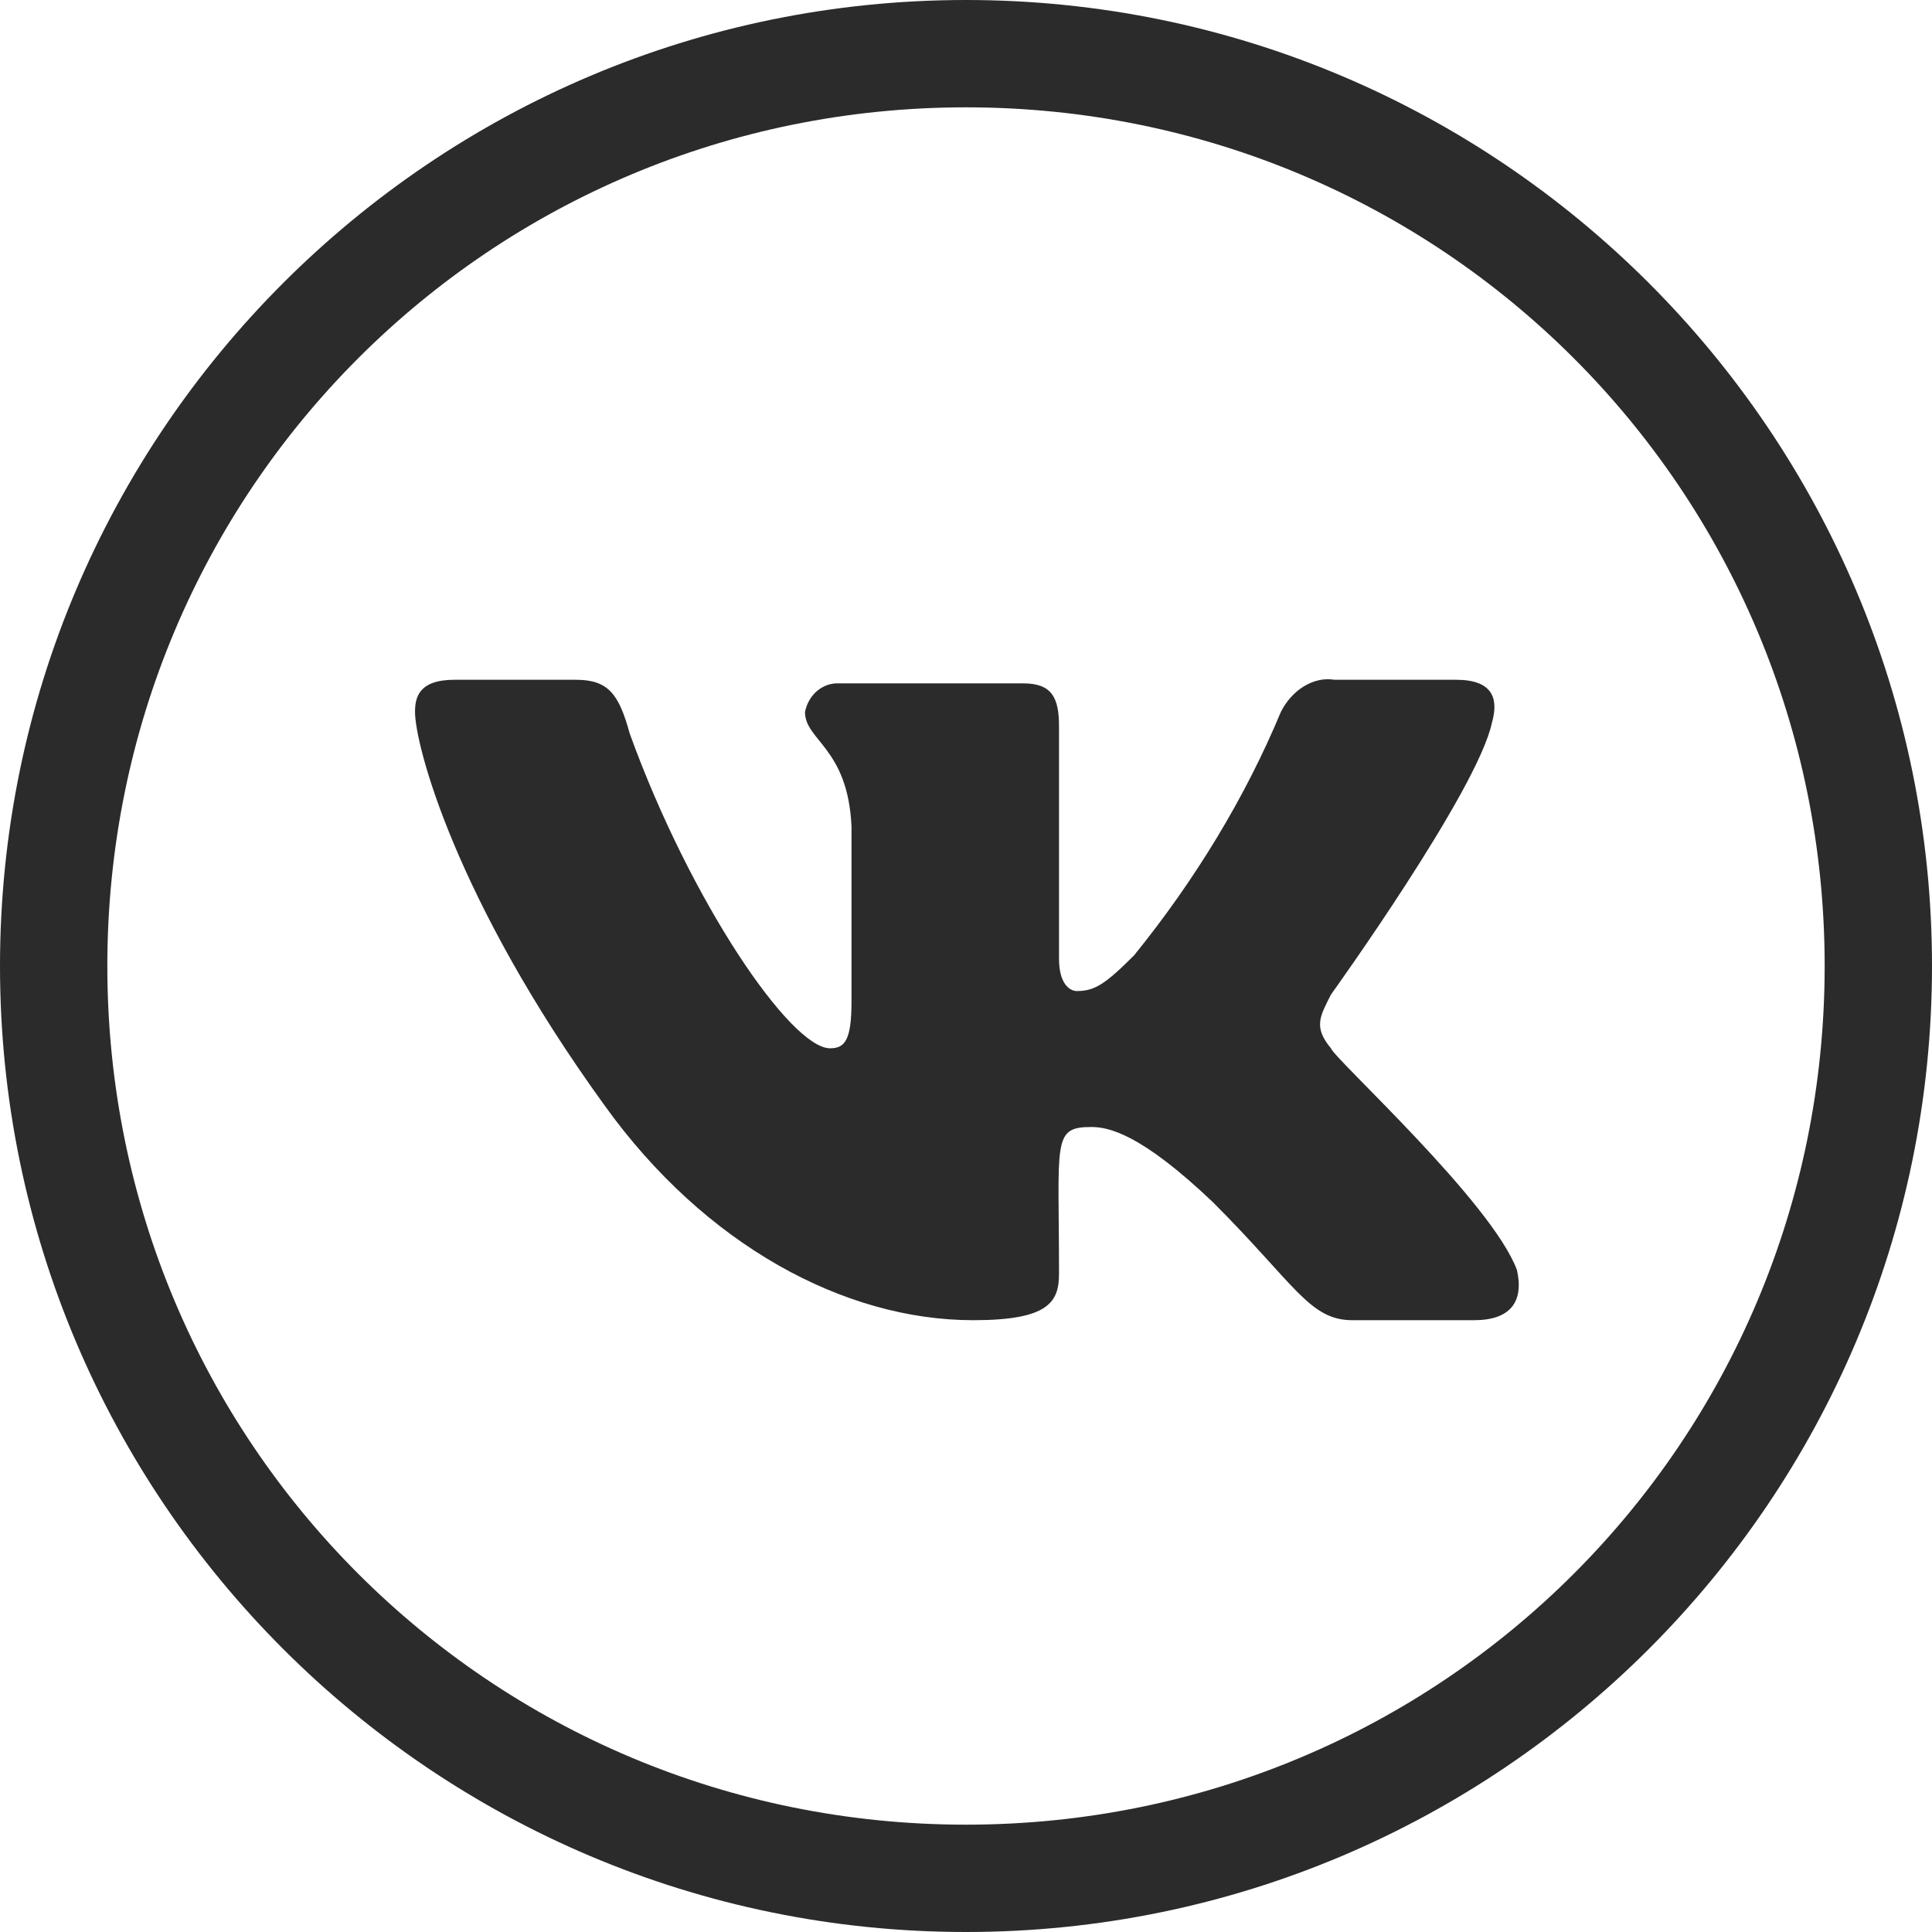
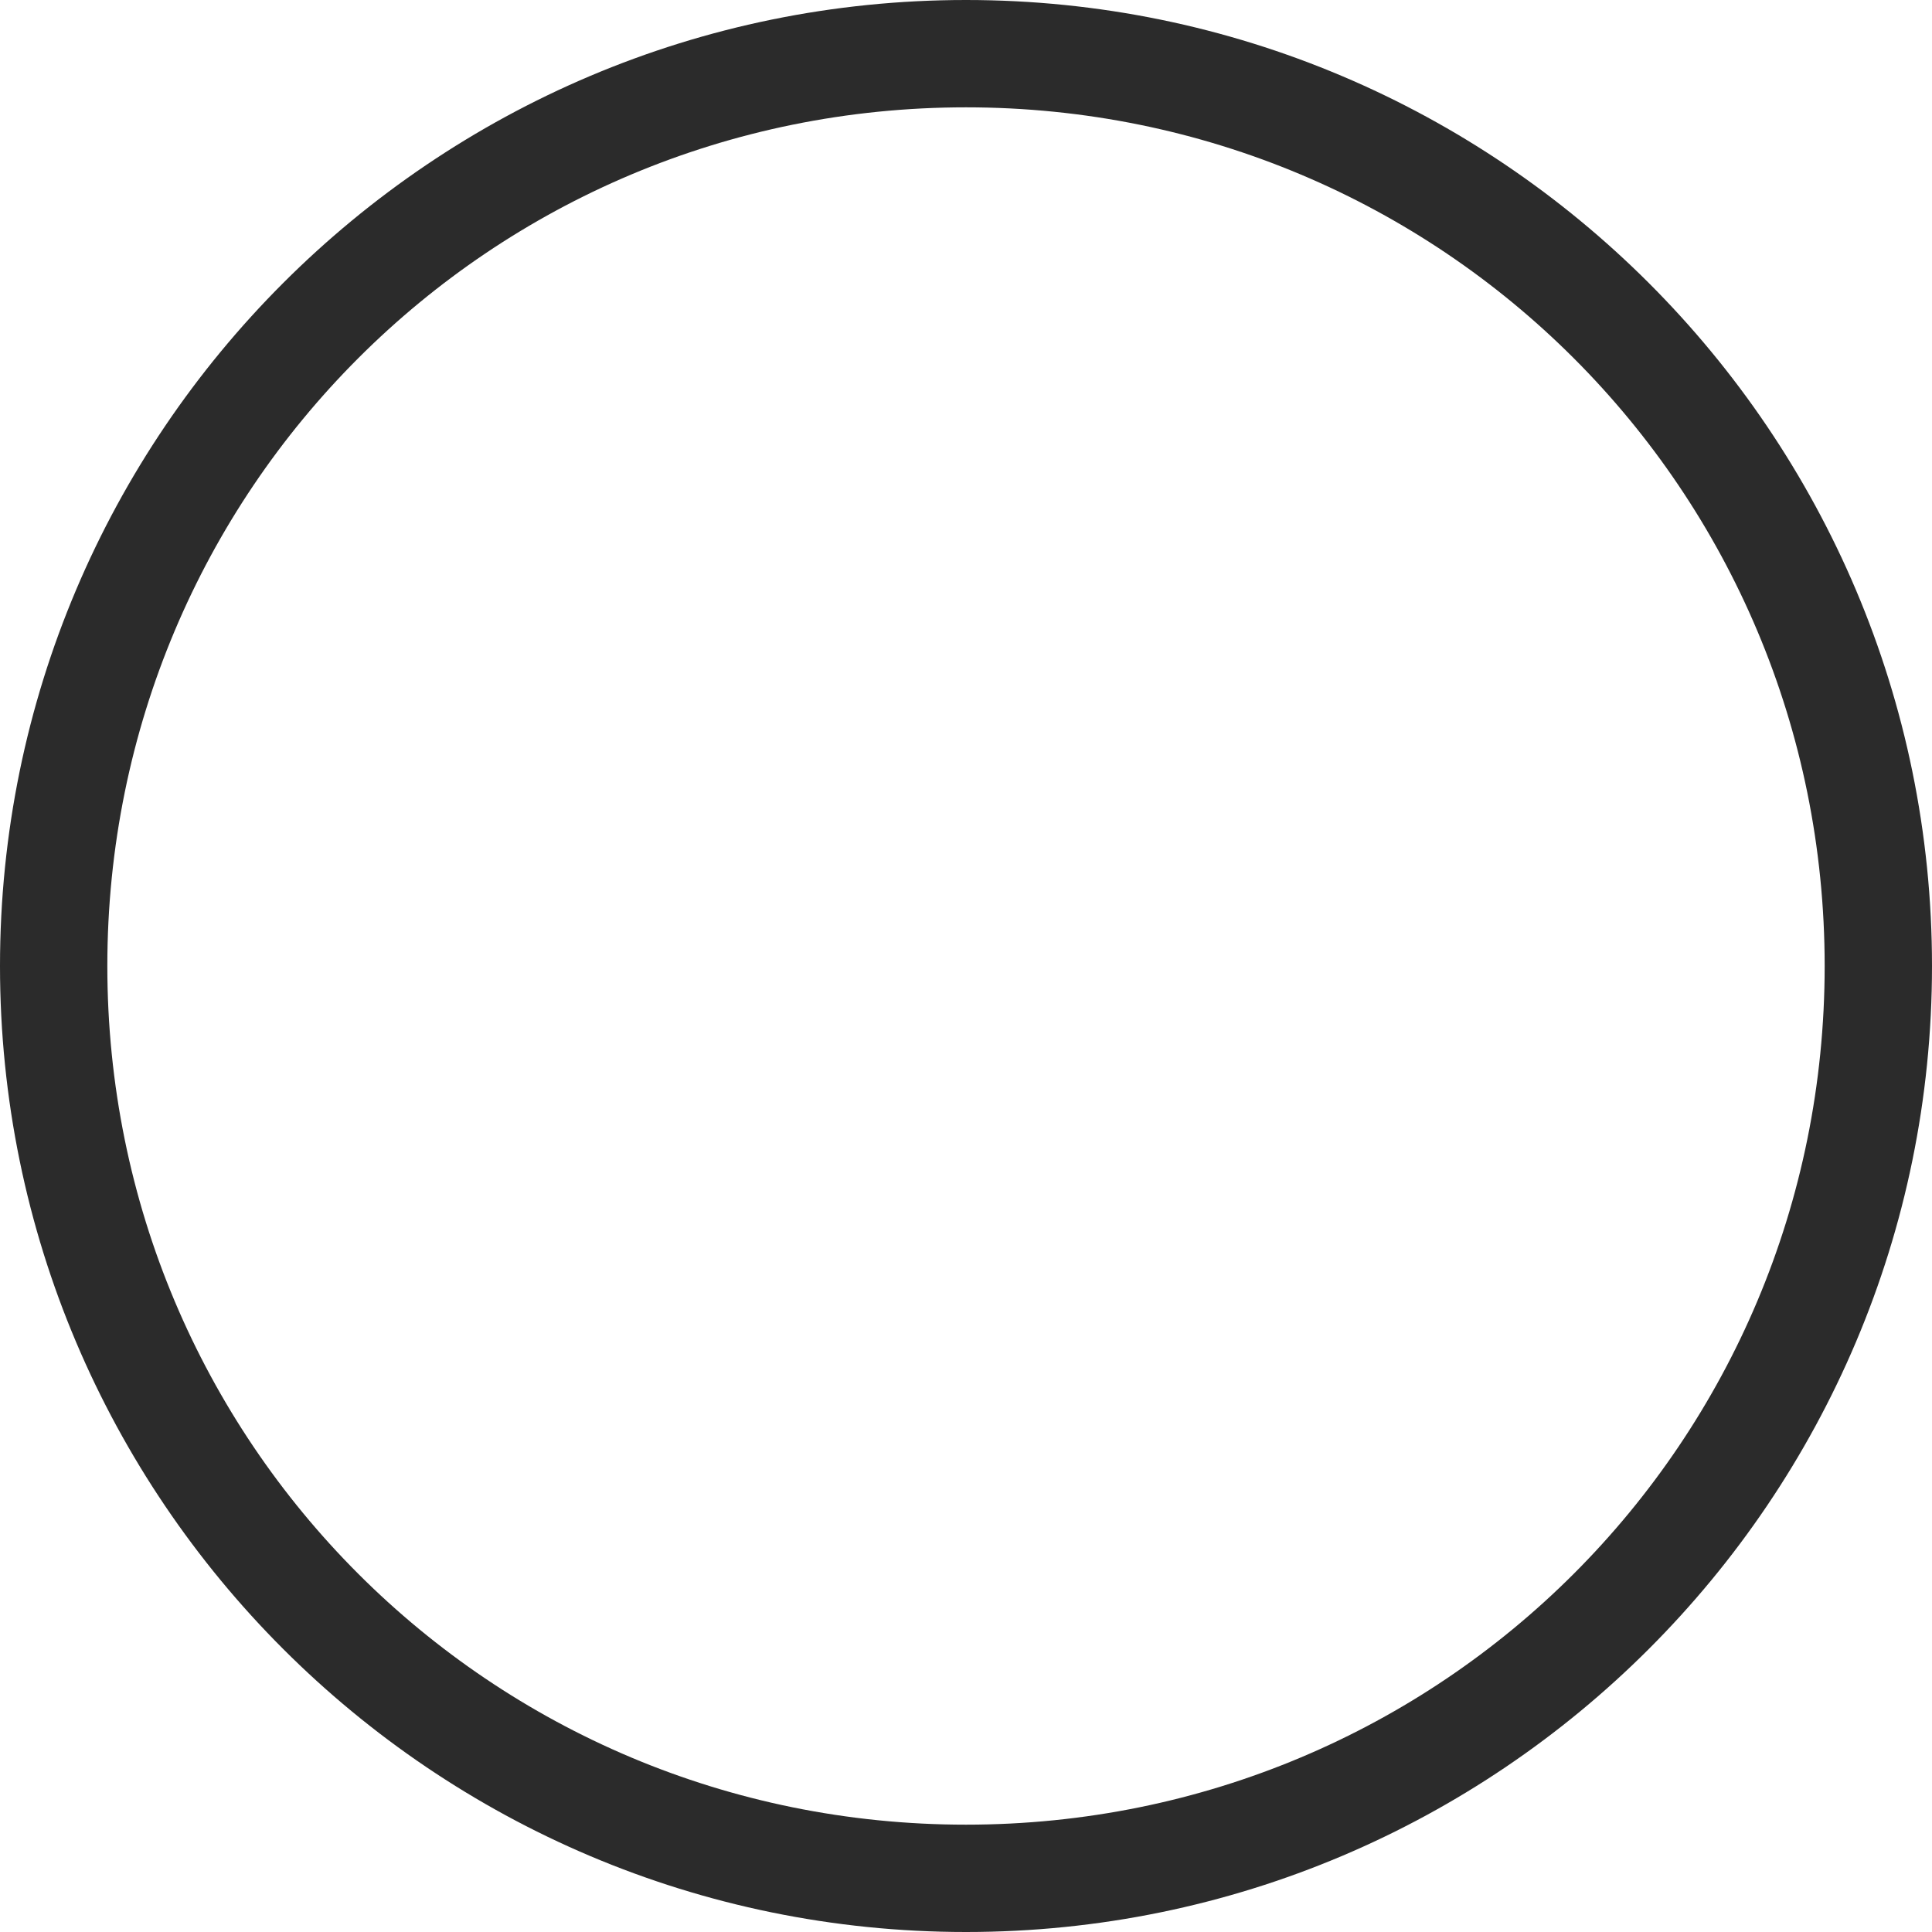
<svg xmlns="http://www.w3.org/2000/svg" id="Слой_1" x="0px" y="0px" viewBox="0 0 54 54" style="enable-background:new 0 0 54 54;" xml:space="preserve">
  <style type="text/css"> .st0{fill:#2B2B2B;} </style>
-   <path class="st0" d="M27,3c13.3,0,24,10.7,24,24S40.3,51,27,51S3,40.3,3,27S13.7,3,27,3 M27,0C12.1,0,0,12.1,0,27s12.1,27,27,27 s27-12.1,27-27S41.9,0,27,0z" />
-   <path class="st0" d="M37.2,29.3c-0.5-0.6-0.3-0.9,0-1.5c0,0,4.1-5.7,4.5-7.6l0,0c0.2-0.7,0-1.2-1-1.2h-3.4c-0.6-0.1-1.2,0.3-1.5,0.9 c-1,2.4-2.4,4.7-4.1,6.8c-0.8,0.8-1.1,1-1.6,1c-0.2,0-0.5-0.2-0.5-0.9v-6.5c0-0.8-0.2-1.2-1-1.2h-5.2c-0.4,0-0.8,0.3-0.9,0.8 c0,0,0,0,0,0c0,0.8,1.2,1,1.3,3.2v4.9c0,1.1-0.2,1.3-0.6,1.3c-1.1,0-3.9-4.1-5.6-8.8C17.3,19.4,17,19,16.1,19h-3.4 c-1,0-1.1,0.5-1.1,0.9c0,0.9,1.1,5.2,5.3,11c2.8,3.9,6.7,6,10.3,6c2.1,0,2.4-0.5,2.4-1.3c0-3.7-0.2-4.1,0.9-4.1 c0.5,0,1.4,0.2,3.4,2.1c2.3,2.3,2.7,3.3,3.9,3.3h3.4c1,0,1.4-0.5,1.2-1.4C41.7,33.6,37.3,29.6,37.2,29.3z" />
+   <path class="st0" d="M27,3c13.3,0,24,10.7,24,24S40.3,51,27,51S3,40.3,3,27S13.7,3,27,3 M27,0C12.1,0,0,12.1,0,27s12.1,27,27,27 s27-12.1,27-27S41.9,0,27,0" />
</svg>